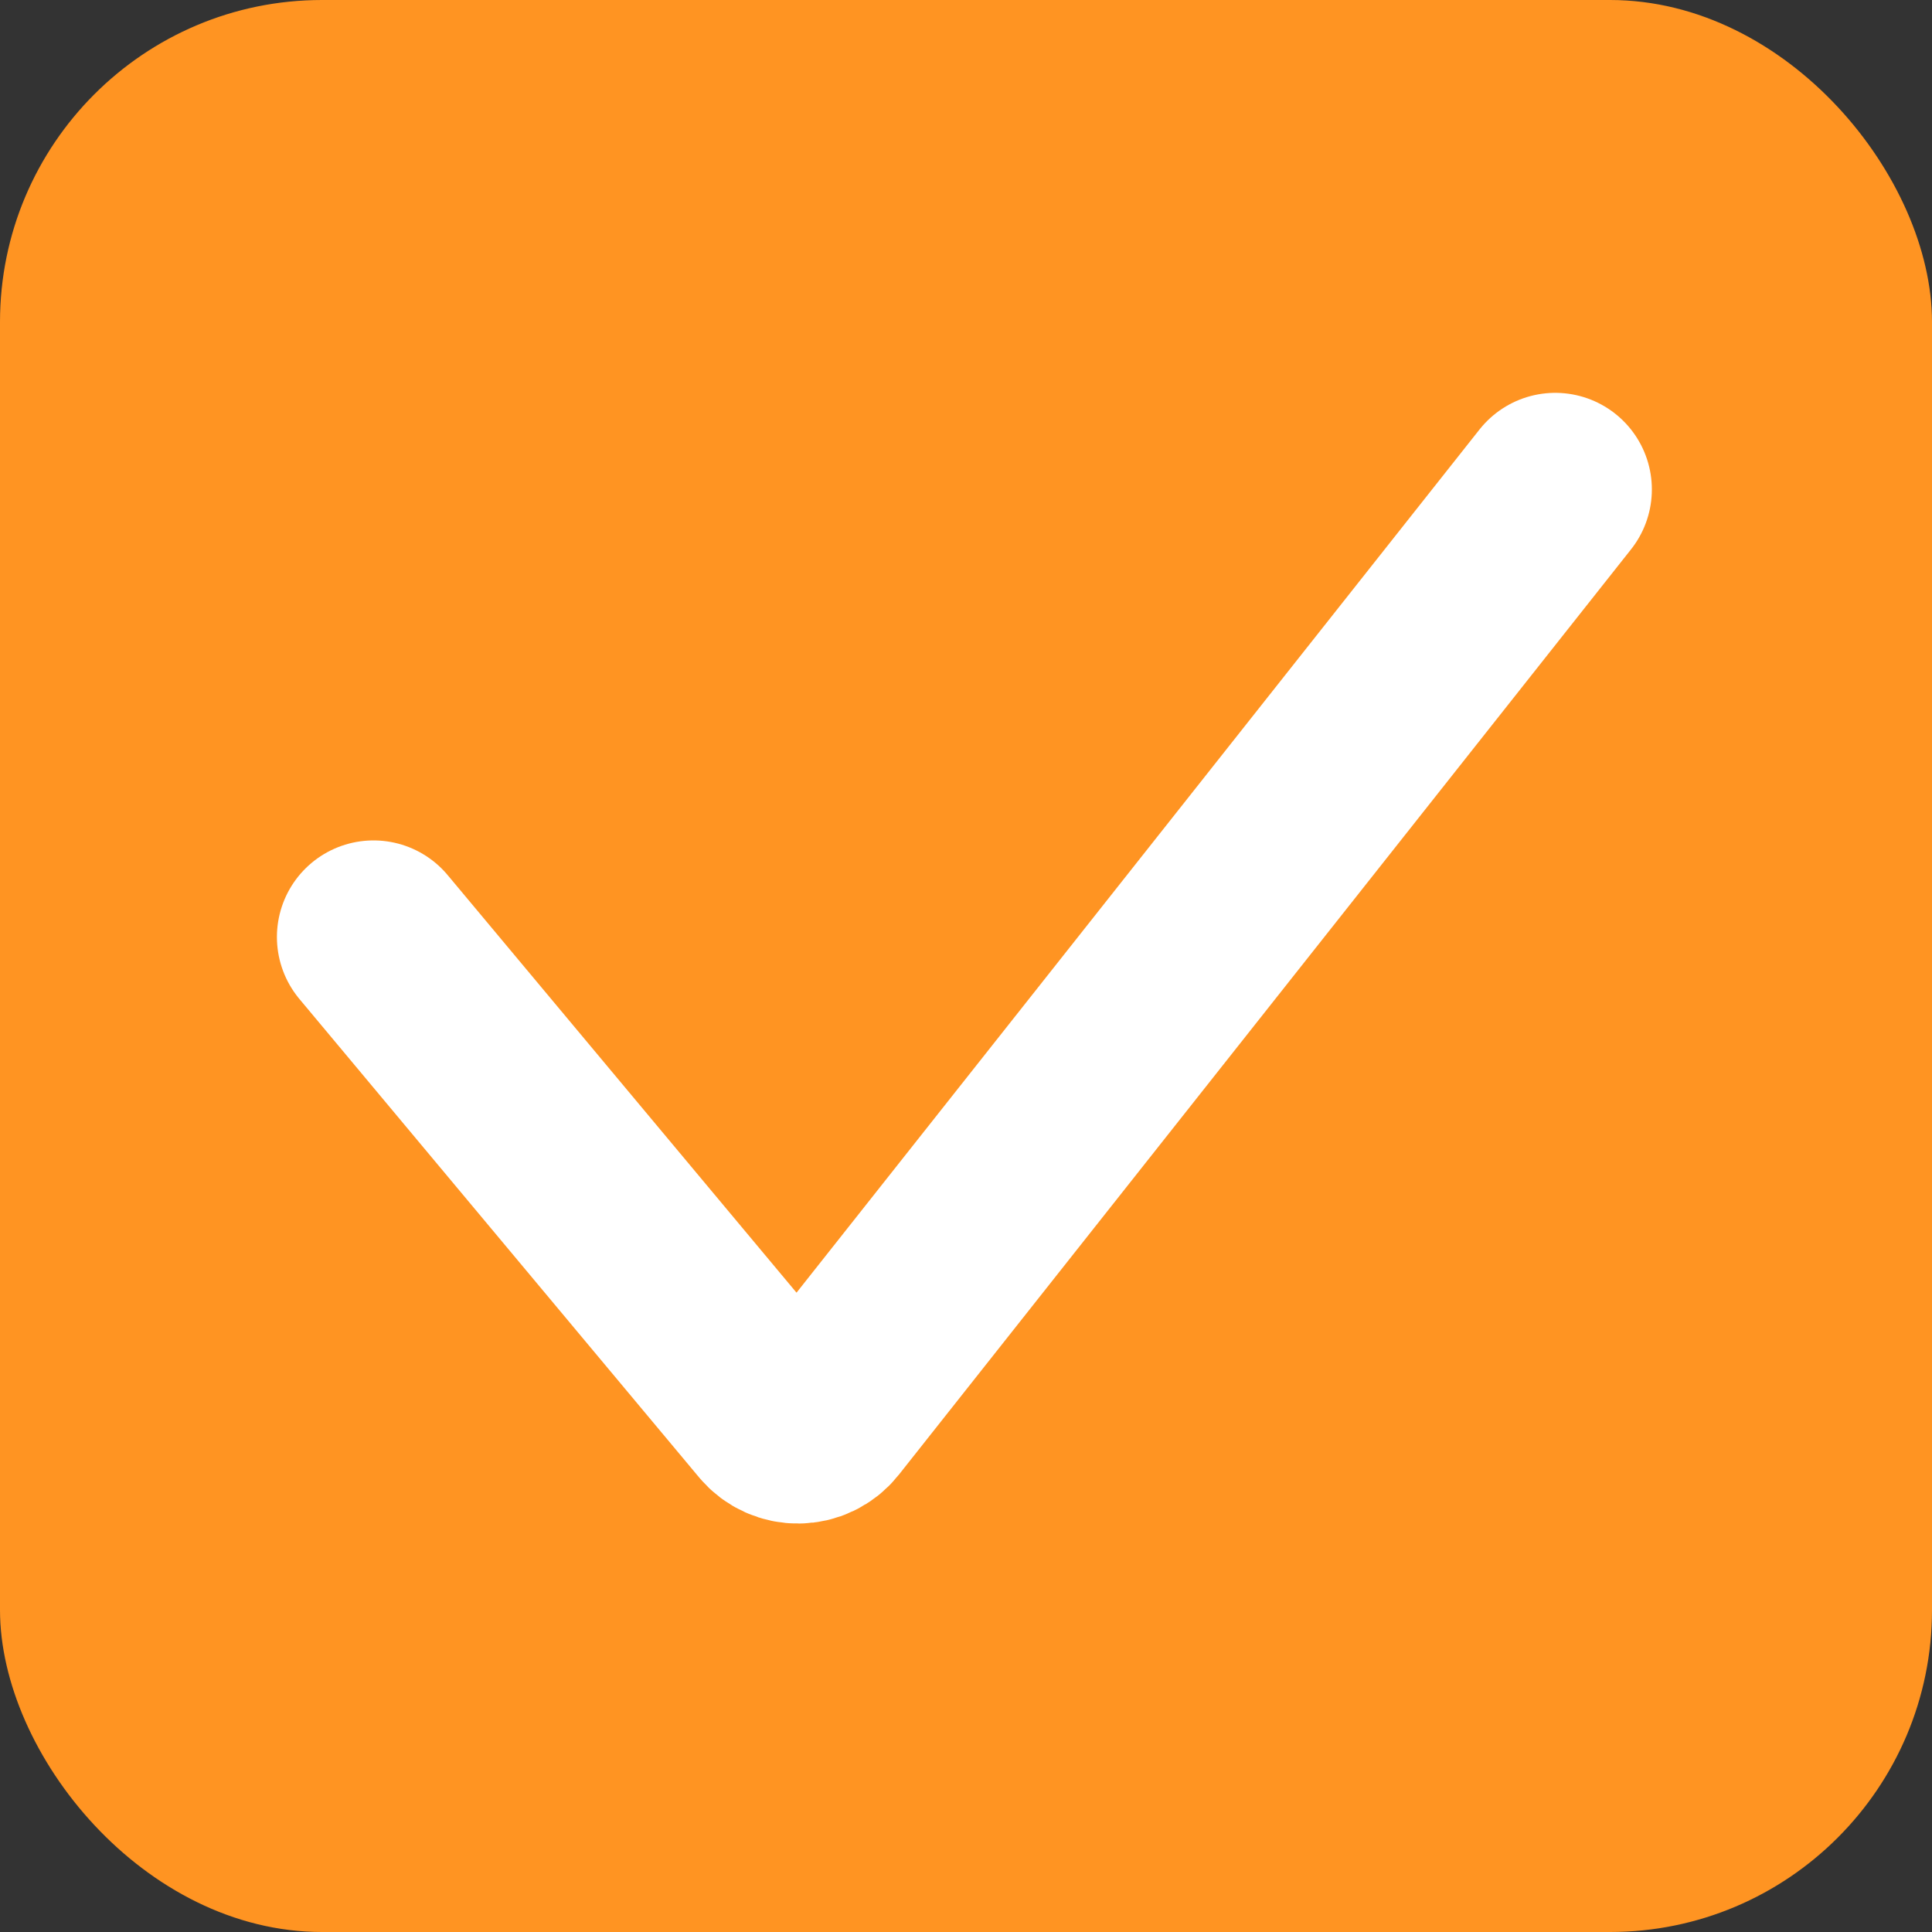
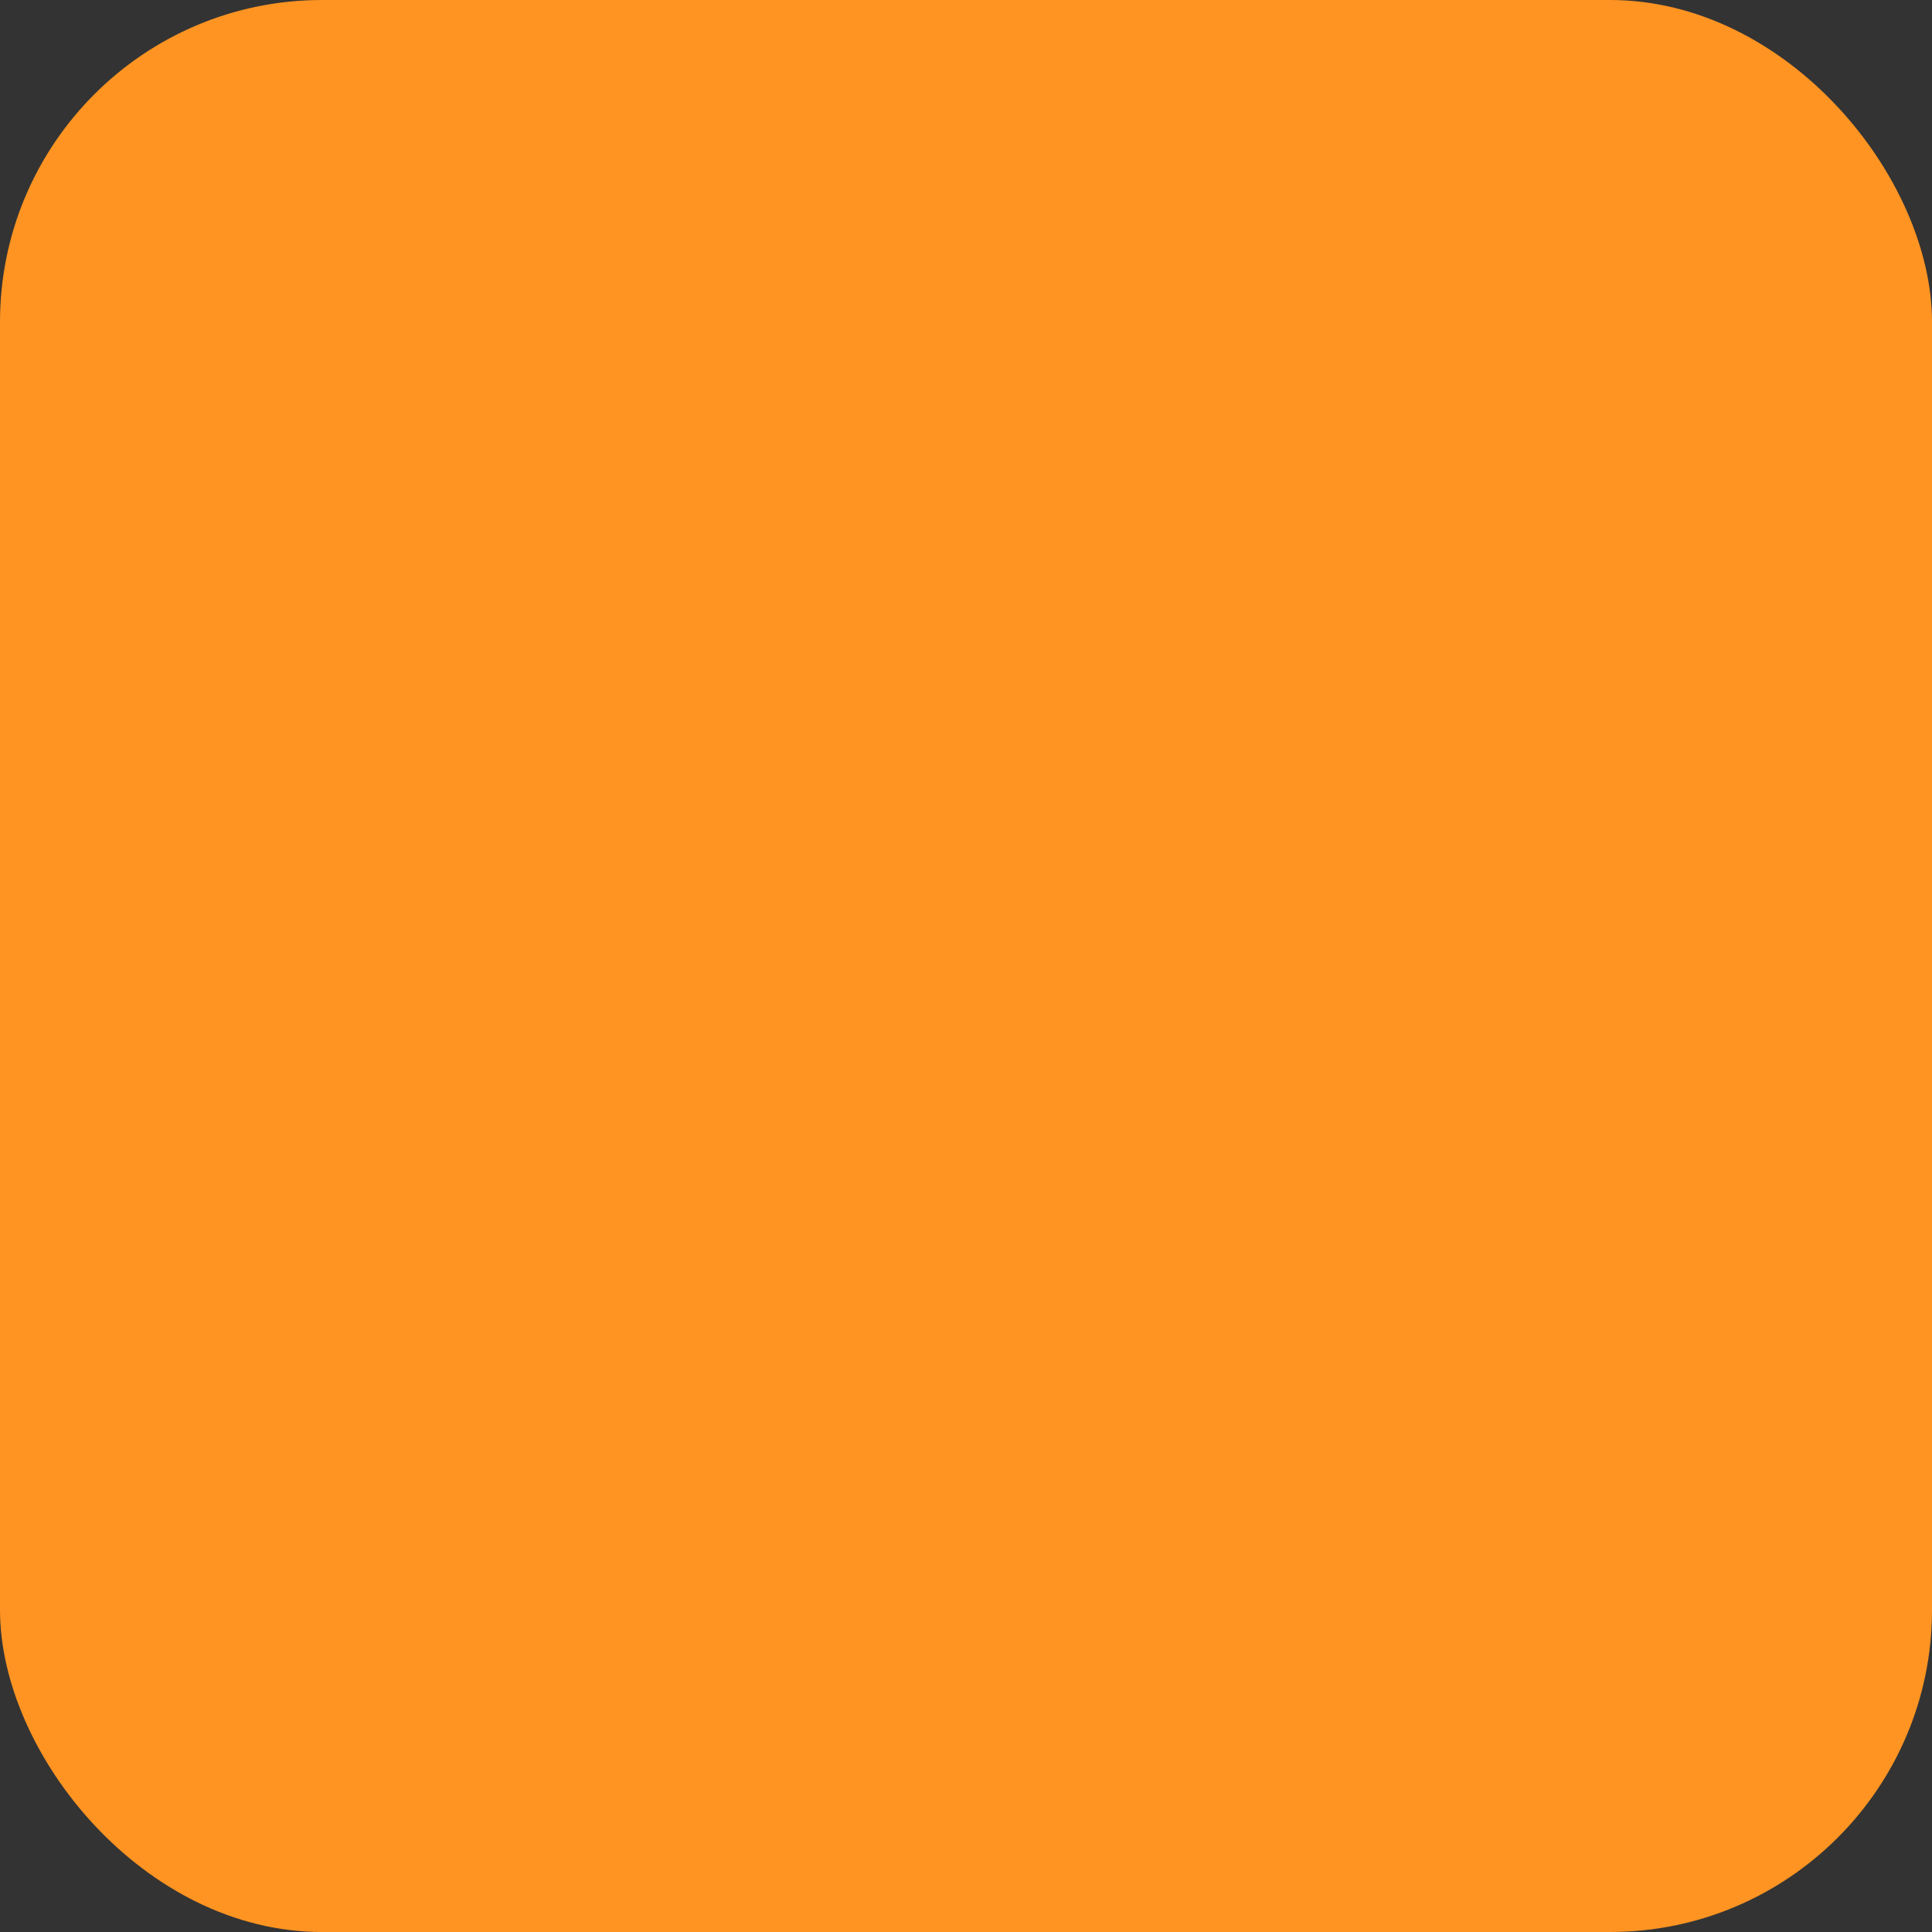
<svg xmlns="http://www.w3.org/2000/svg" width="300" height="300" viewBox="0 0 300 300" fill="none">
  <rect x="0" y="0" width="300" height="300" fill="#333333" stroke="none" />
  <rect width="300" height="300" rx="50" fill="#FF9422" />
-   <path d="M58 145.5L120.057 219.781C122.091 222.215 125.848 222.165 127.816 219.678L241.5 76" stroke="white" stroke-width="30" stroke-linecap="round" />
</svg>